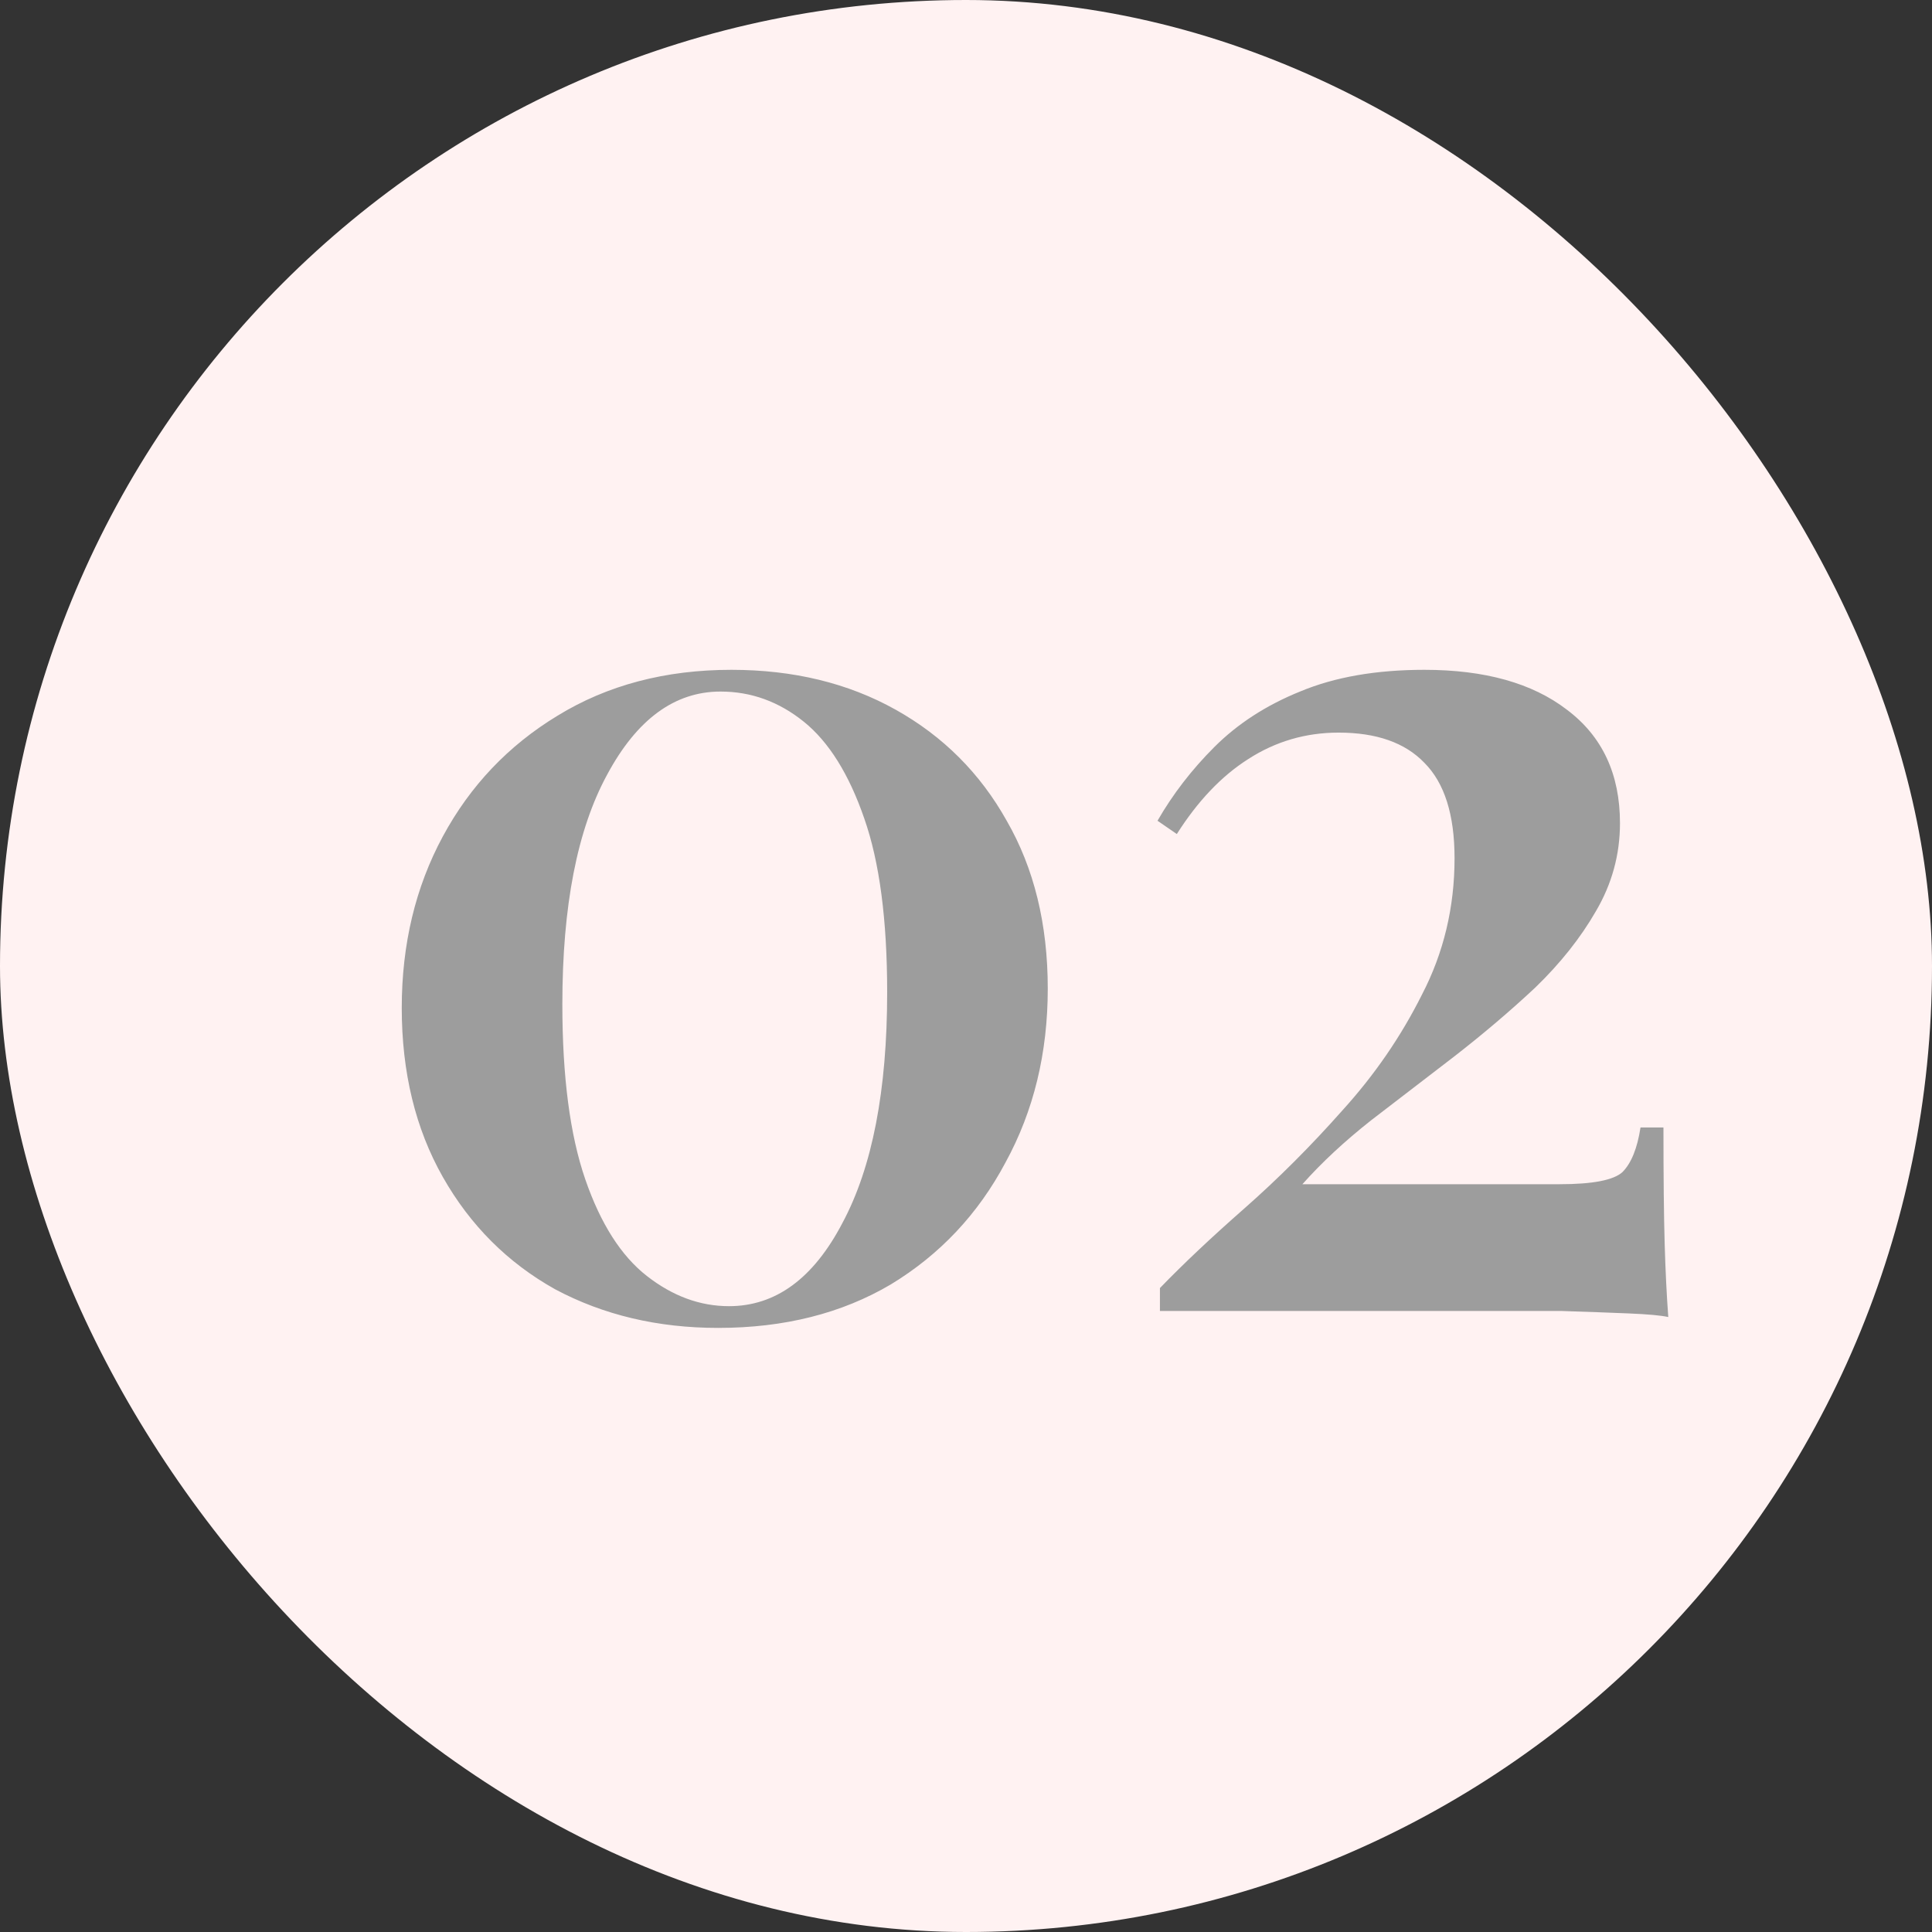
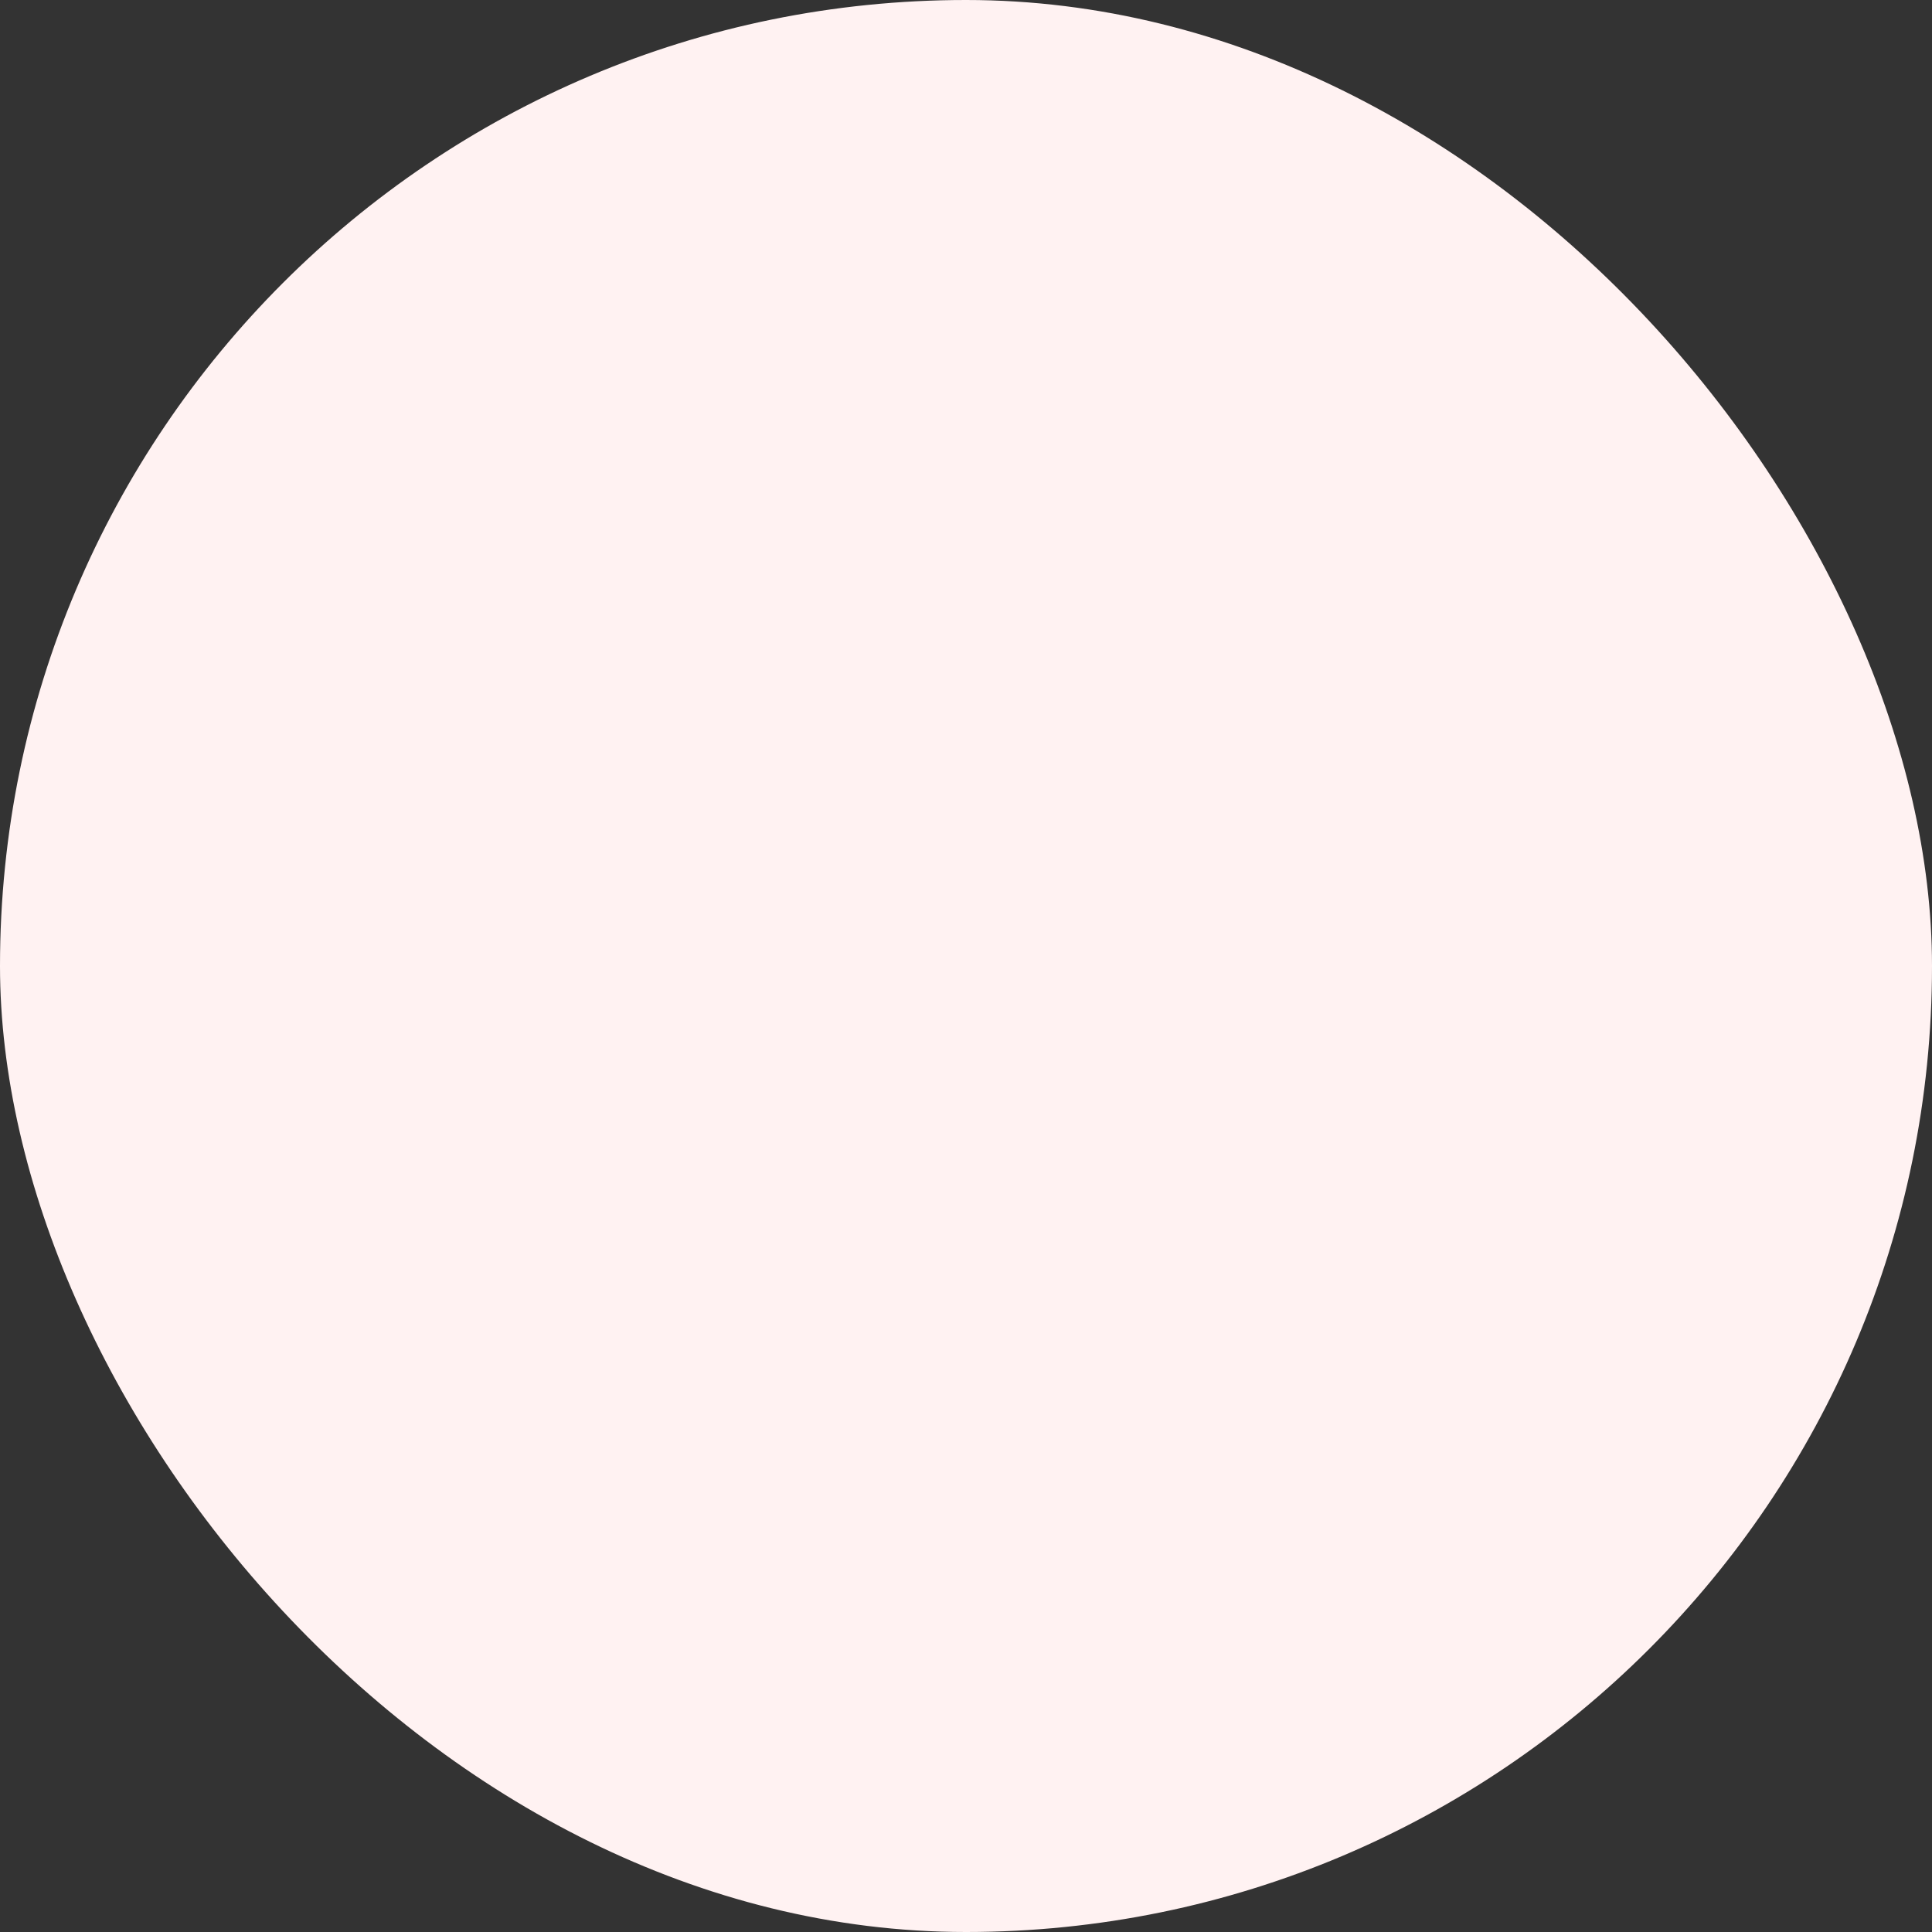
<svg xmlns="http://www.w3.org/2000/svg" width="56" height="56" viewBox="0 0 56 56" fill="none">
  <rect x="0" y="0" width="56" height="56" fill="#333333" stroke="none" />
  <rect width="56" height="56" rx="28" fill="#FFF2F2" />
-   <path d="M21.2 19.415C22.997 19.415 24.583 19.8 25.96 20.57C27.337 21.34 28.41 22.413 29.18 23.79C29.973 25.167 30.37 26.788 30.37 28.655C30.37 30.522 29.962 32.202 29.145 33.695C28.352 35.188 27.243 36.367 25.82 37.23C24.397 38.07 22.728 38.49 20.815 38.49C19.065 38.49 17.49 38.117 16.09 37.37C14.713 36.6 13.628 35.515 12.835 34.115C12.042 32.715 11.645 31.082 11.645 29.215C11.645 27.372 12.042 25.715 12.835 24.245C13.628 22.775 14.737 21.608 16.16 20.745C17.607 19.858 19.287 19.415 21.2 19.415ZM20.885 20.045C19.555 20.045 18.458 20.85 17.595 22.46C16.732 24.047 16.3 26.263 16.3 29.11C16.3 31.21 16.522 32.902 16.965 34.185C17.408 35.468 18.003 36.402 18.75 36.985C19.497 37.568 20.29 37.86 21.13 37.86C22.483 37.86 23.58 37.055 24.42 35.445C25.283 33.835 25.715 31.607 25.715 28.76C25.715 26.66 25.493 24.98 25.05 23.72C24.607 22.437 24.023 21.503 23.3 20.92C22.577 20.337 21.772 20.045 20.885 20.045ZM41.286 19.415C43.036 19.415 44.413 19.8 45.416 20.57C46.443 21.34 46.956 22.437 46.956 23.86C46.956 24.77 46.723 25.622 46.256 26.415C45.813 27.185 45.229 27.92 44.506 28.62C43.783 29.297 43.001 29.962 42.161 30.615C41.344 31.245 40.539 31.863 39.746 32.47C38.976 33.077 38.311 33.695 37.751 34.325H45.206C46.163 34.325 46.769 34.208 47.026 33.975C47.283 33.718 47.458 33.287 47.551 32.68H48.216C48.216 34.127 48.228 35.247 48.251 36.04C48.274 36.833 48.309 37.545 48.356 38.175C48.146 38.128 47.761 38.093 47.201 38.07C46.641 38.047 45.999 38.023 45.276 38C44.553 38 43.841 38 43.141 38H33.621V37.335C34.298 36.635 35.114 35.865 36.071 35.025C37.051 34.162 37.996 33.217 38.906 32.19C39.839 31.163 40.609 30.043 41.216 28.83C41.846 27.617 42.161 26.298 42.161 24.875C42.161 23.615 41.869 22.693 41.286 22.11C40.726 21.527 39.898 21.235 38.801 21.235C37.844 21.235 36.969 21.492 36.176 22.005C35.406 22.495 34.718 23.218 34.111 24.175L33.551 23.79C33.994 23.02 34.543 22.308 35.196 21.655C35.873 20.978 36.701 20.442 37.681 20.045C38.684 19.625 39.886 19.415 41.286 19.415Z" fill="#9D9D9D" />
</svg>